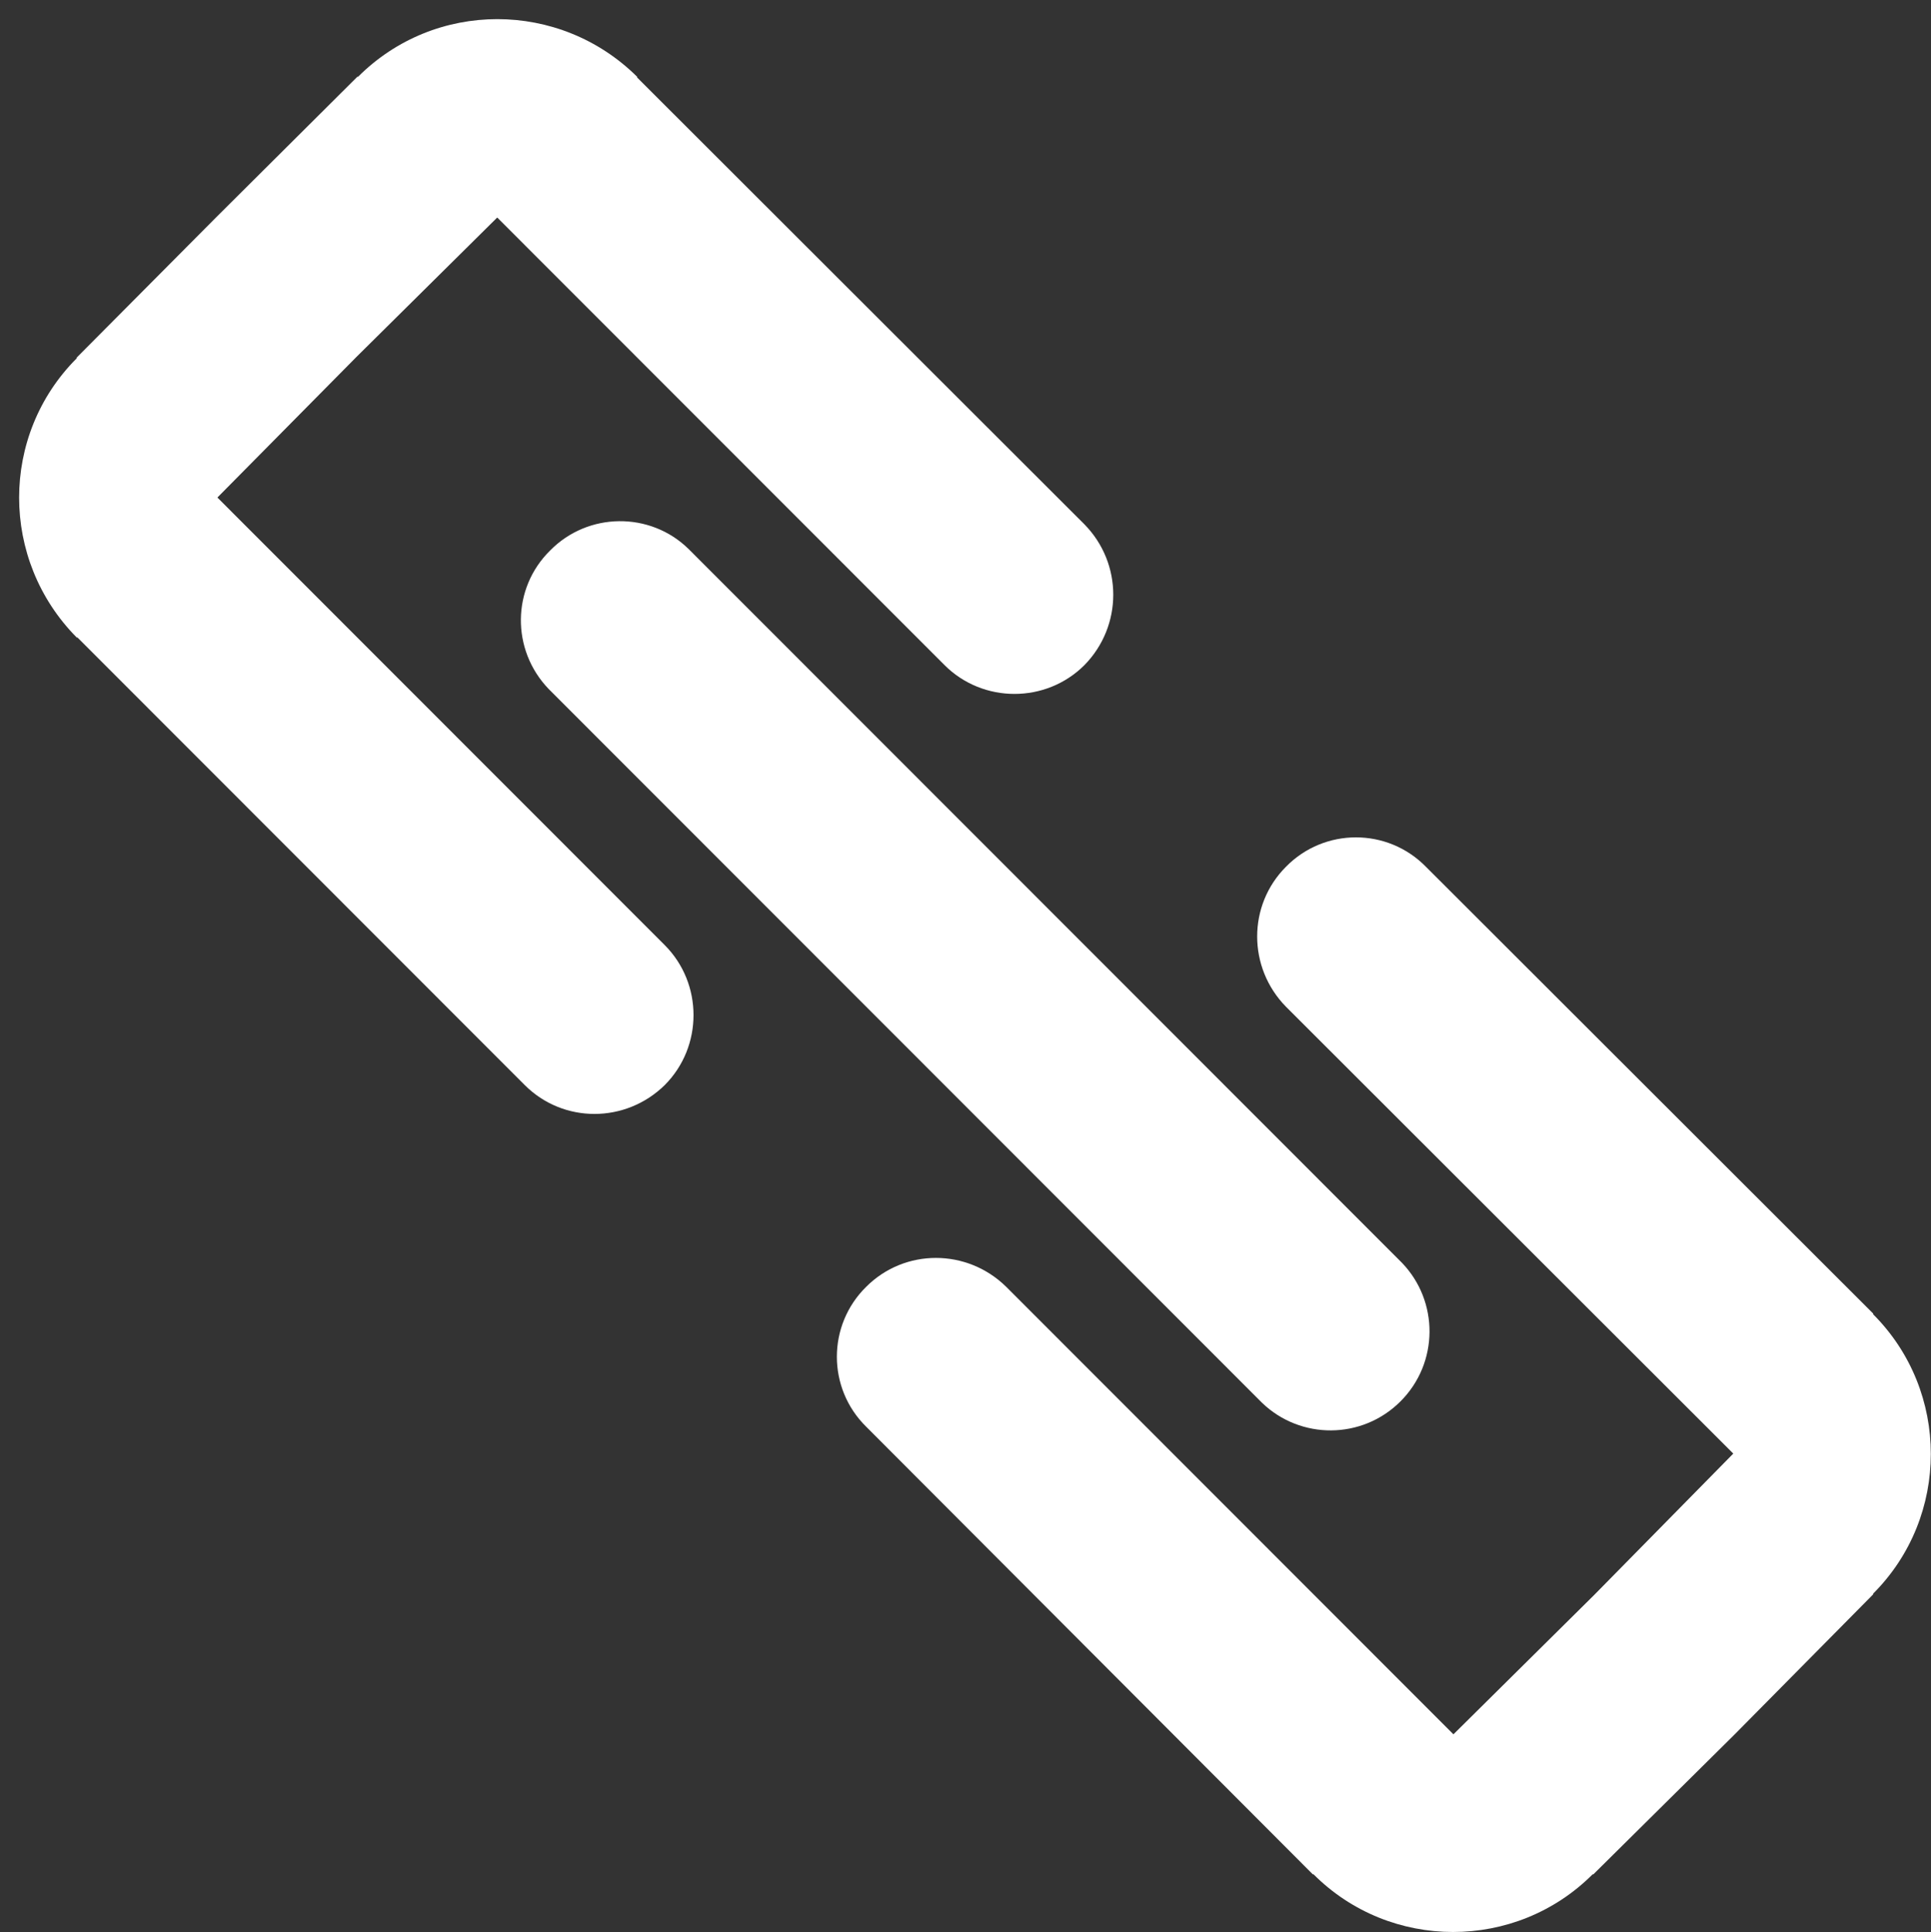
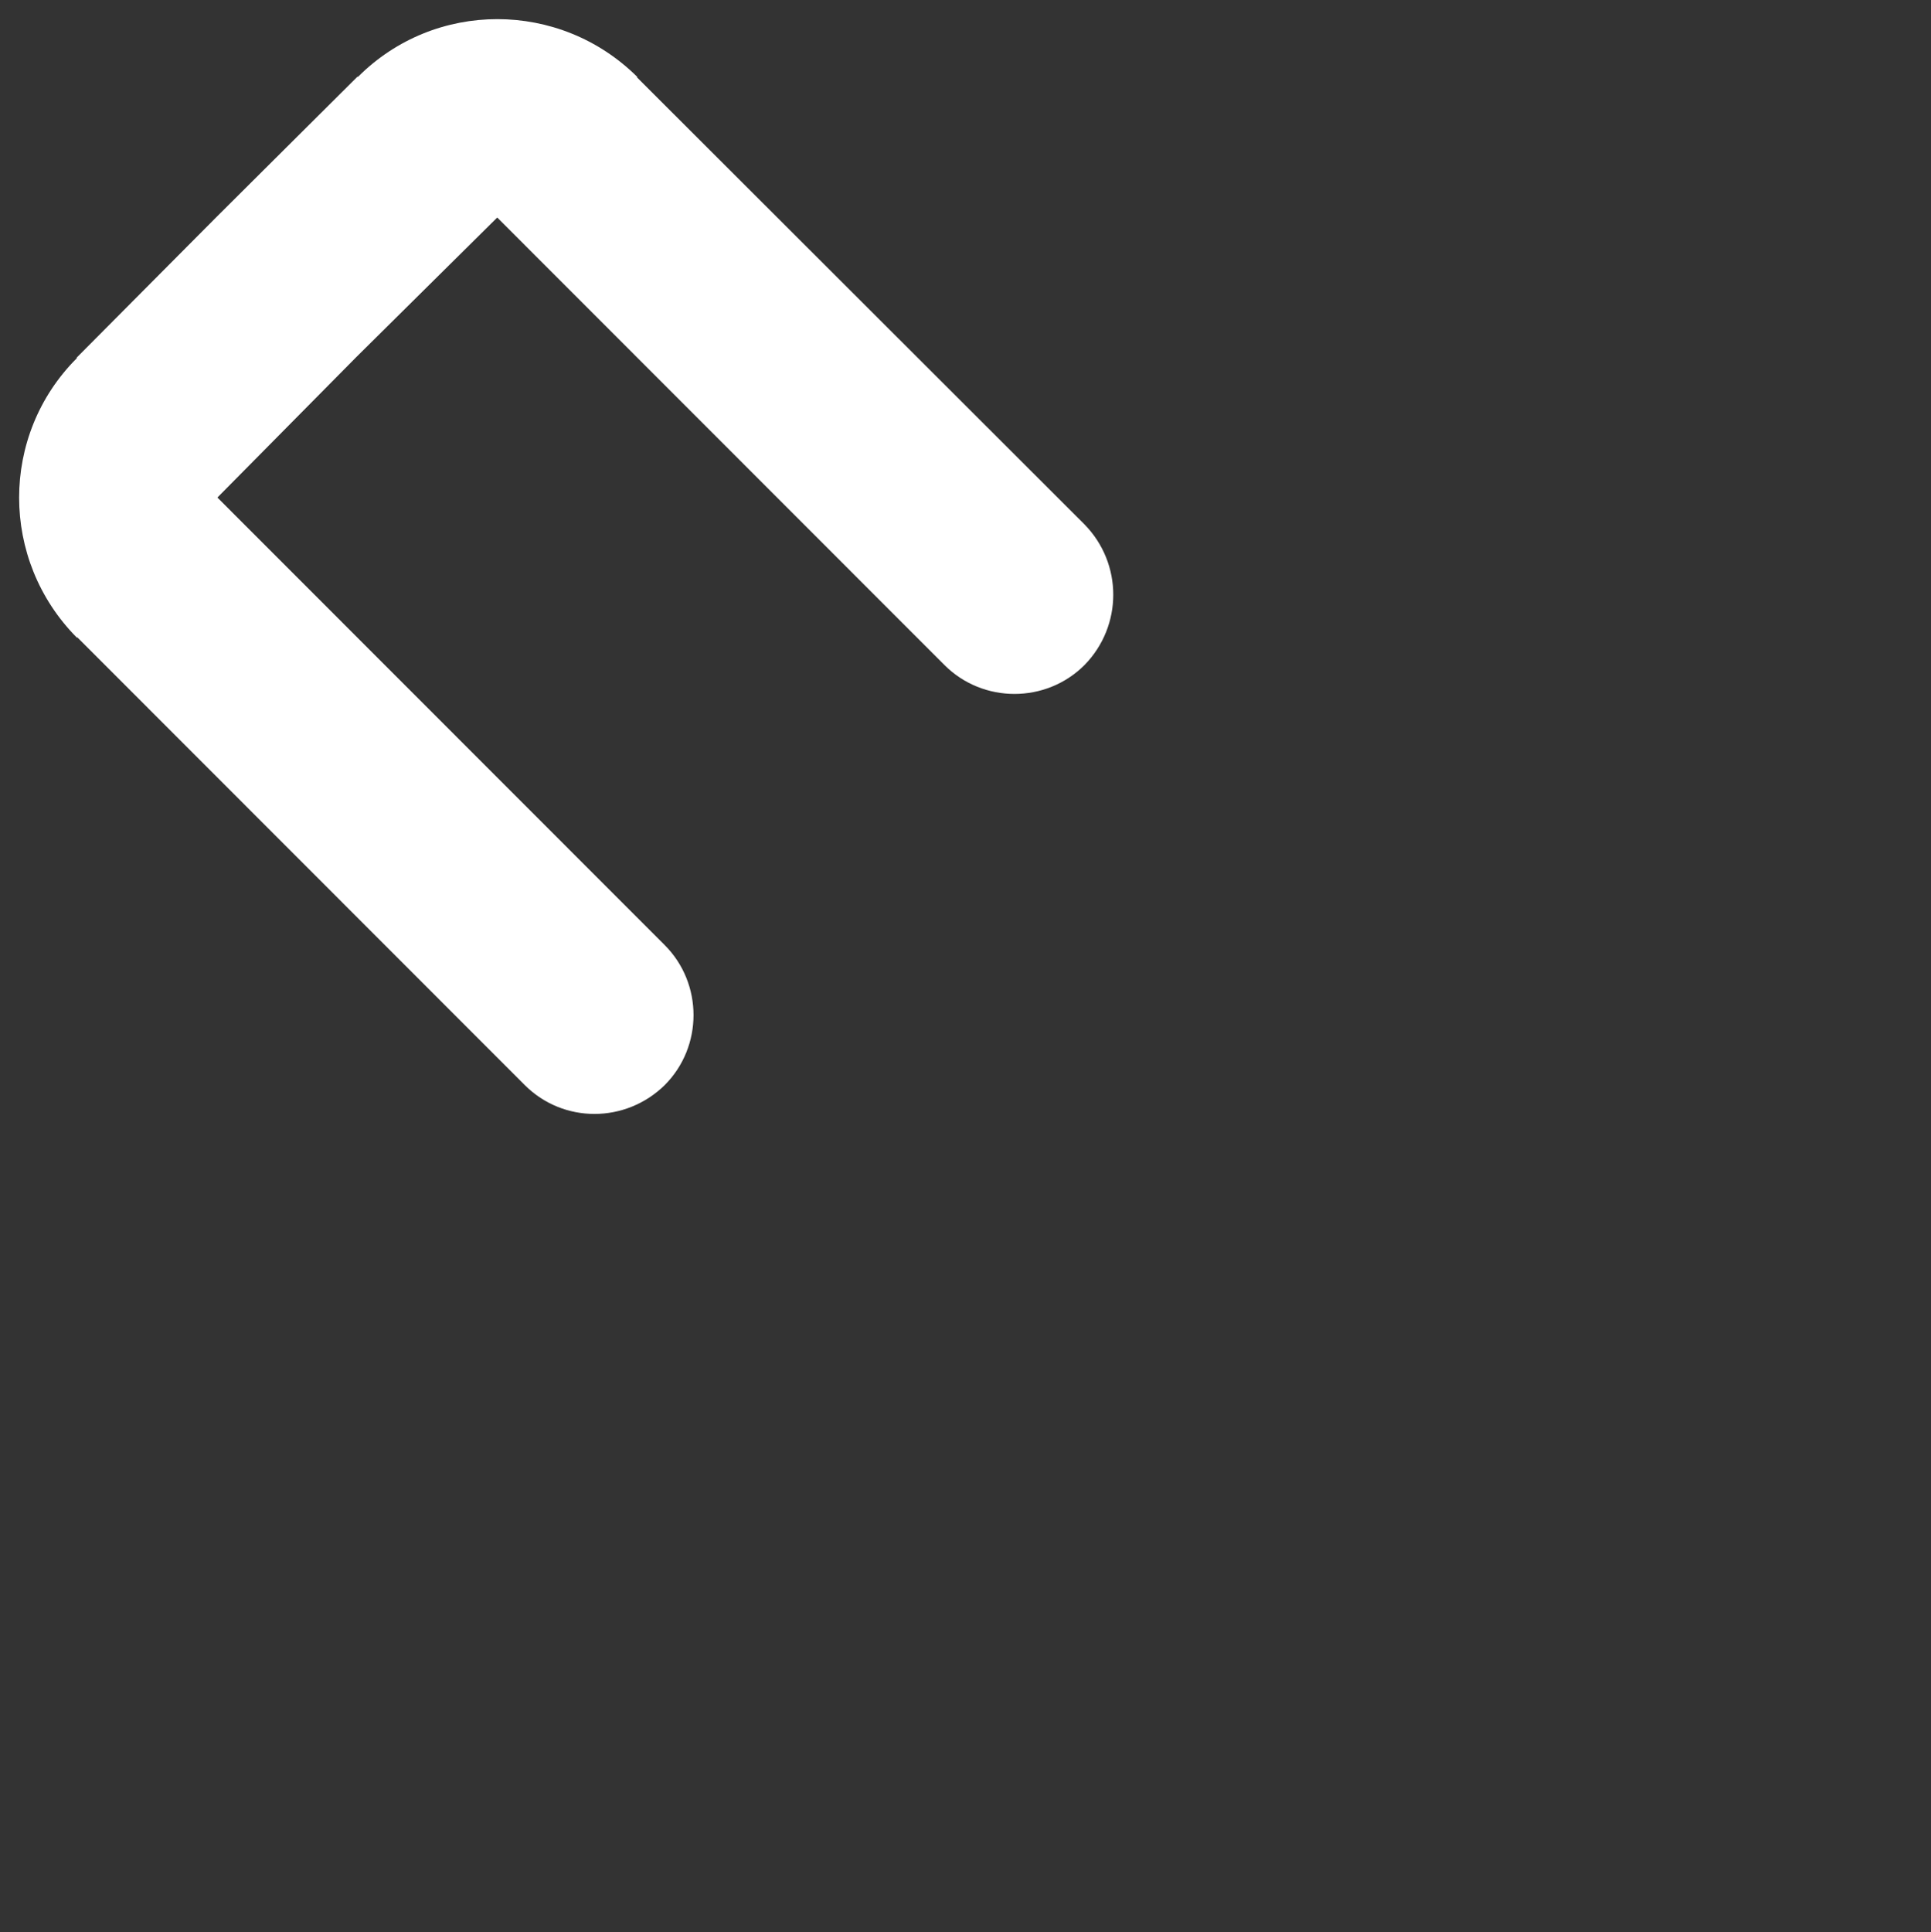
<svg xmlns="http://www.w3.org/2000/svg" fill="#000000" height="505" preserveAspectRatio="xMidYMid meet" version="1" viewBox="-5.0 -5.0 504.8 505.0" width="504.8" zoomAndPan="magnify">
  <rect x="-5.0" y="-5.0" width="504.8" height="505.0" fill="#333333" stroke="none" />
  <defs>
    <clipPath id="a">
-       <path d="M 213 213 L 499.75 213 L 499.75 500 L 213 500 Z M 213 213" />
-     </clipPath>
+       </clipPath>
  </defs>
  <g>
    <g id="change1_2">
-       <path d="M 175.398 138.891 L 175.02 138.512 C 164.973 128.648 148.676 128.84 138.82 138.891 C 128.777 148.746 128.586 164.863 138.441 175.105 L 138.82 175.484 L 231.684 268.391 L 324.547 361.301 L 324.926 361.68 C 334.969 371.352 351.078 371.352 361.121 361.301 C 371.168 351.25 371.168 335.133 361.504 325.086 L 361.121 324.707 L 268.262 231.797 L 175.398 138.891" fill="#ffffff" />
-     </g>
+       </g>
    <g id="change1_3">
      <path d="M 51.832 125.047 L 88.219 88.262 L 124.984 51.859 L 241.918 168.848 C 251.961 178.895 268.449 178.895 278.496 168.848 C 288.539 158.605 288.539 142.301 278.496 132.062 L 161.562 15.262 L 161.562 15.074 C 141.285 -5.023 108.688 -5.023 88.598 15.074 L 88.41 15.074 L 51.645 51.668 L 15.066 88.453 L 15.066 88.641 C -5.023 108.738 -5.023 141.355 15.066 161.641 L 15.258 161.641 L 132.188 278.633 C 142.23 288.68 158.531 288.68 168.766 278.633 C 178.809 268.582 178.809 252.086 168.766 242.035 L 51.832 125.047" fill="#ffffff" />
    </g>
    <g clip-path="url(#a)" id="change1_1">
-       <path d="M 484.688 338.547 L 484.688 338.355 L 367.758 221.559 C 357.711 211.32 341.223 211.32 331.18 221.559 C 321.137 231.605 321.137 247.914 331.18 258.152 L 448.113 374.953 L 411.727 411.926 L 374.957 448.332 L 258.027 331.344 C 247.793 321.293 231.496 321.293 221.449 331.344 C 211.215 341.391 211.215 357.887 221.449 367.938 L 338.191 484.926 L 338.383 484.926 C 358.469 505.023 391.258 505.023 411.344 484.926 L 411.535 484.926 L 448.301 448.52 L 484.688 411.738 L 484.688 411.547 C 504.777 391.449 504.777 358.645 484.688 338.547" fill="#ffffff" />
-     </g>
+       </g>
  </g>
</svg>